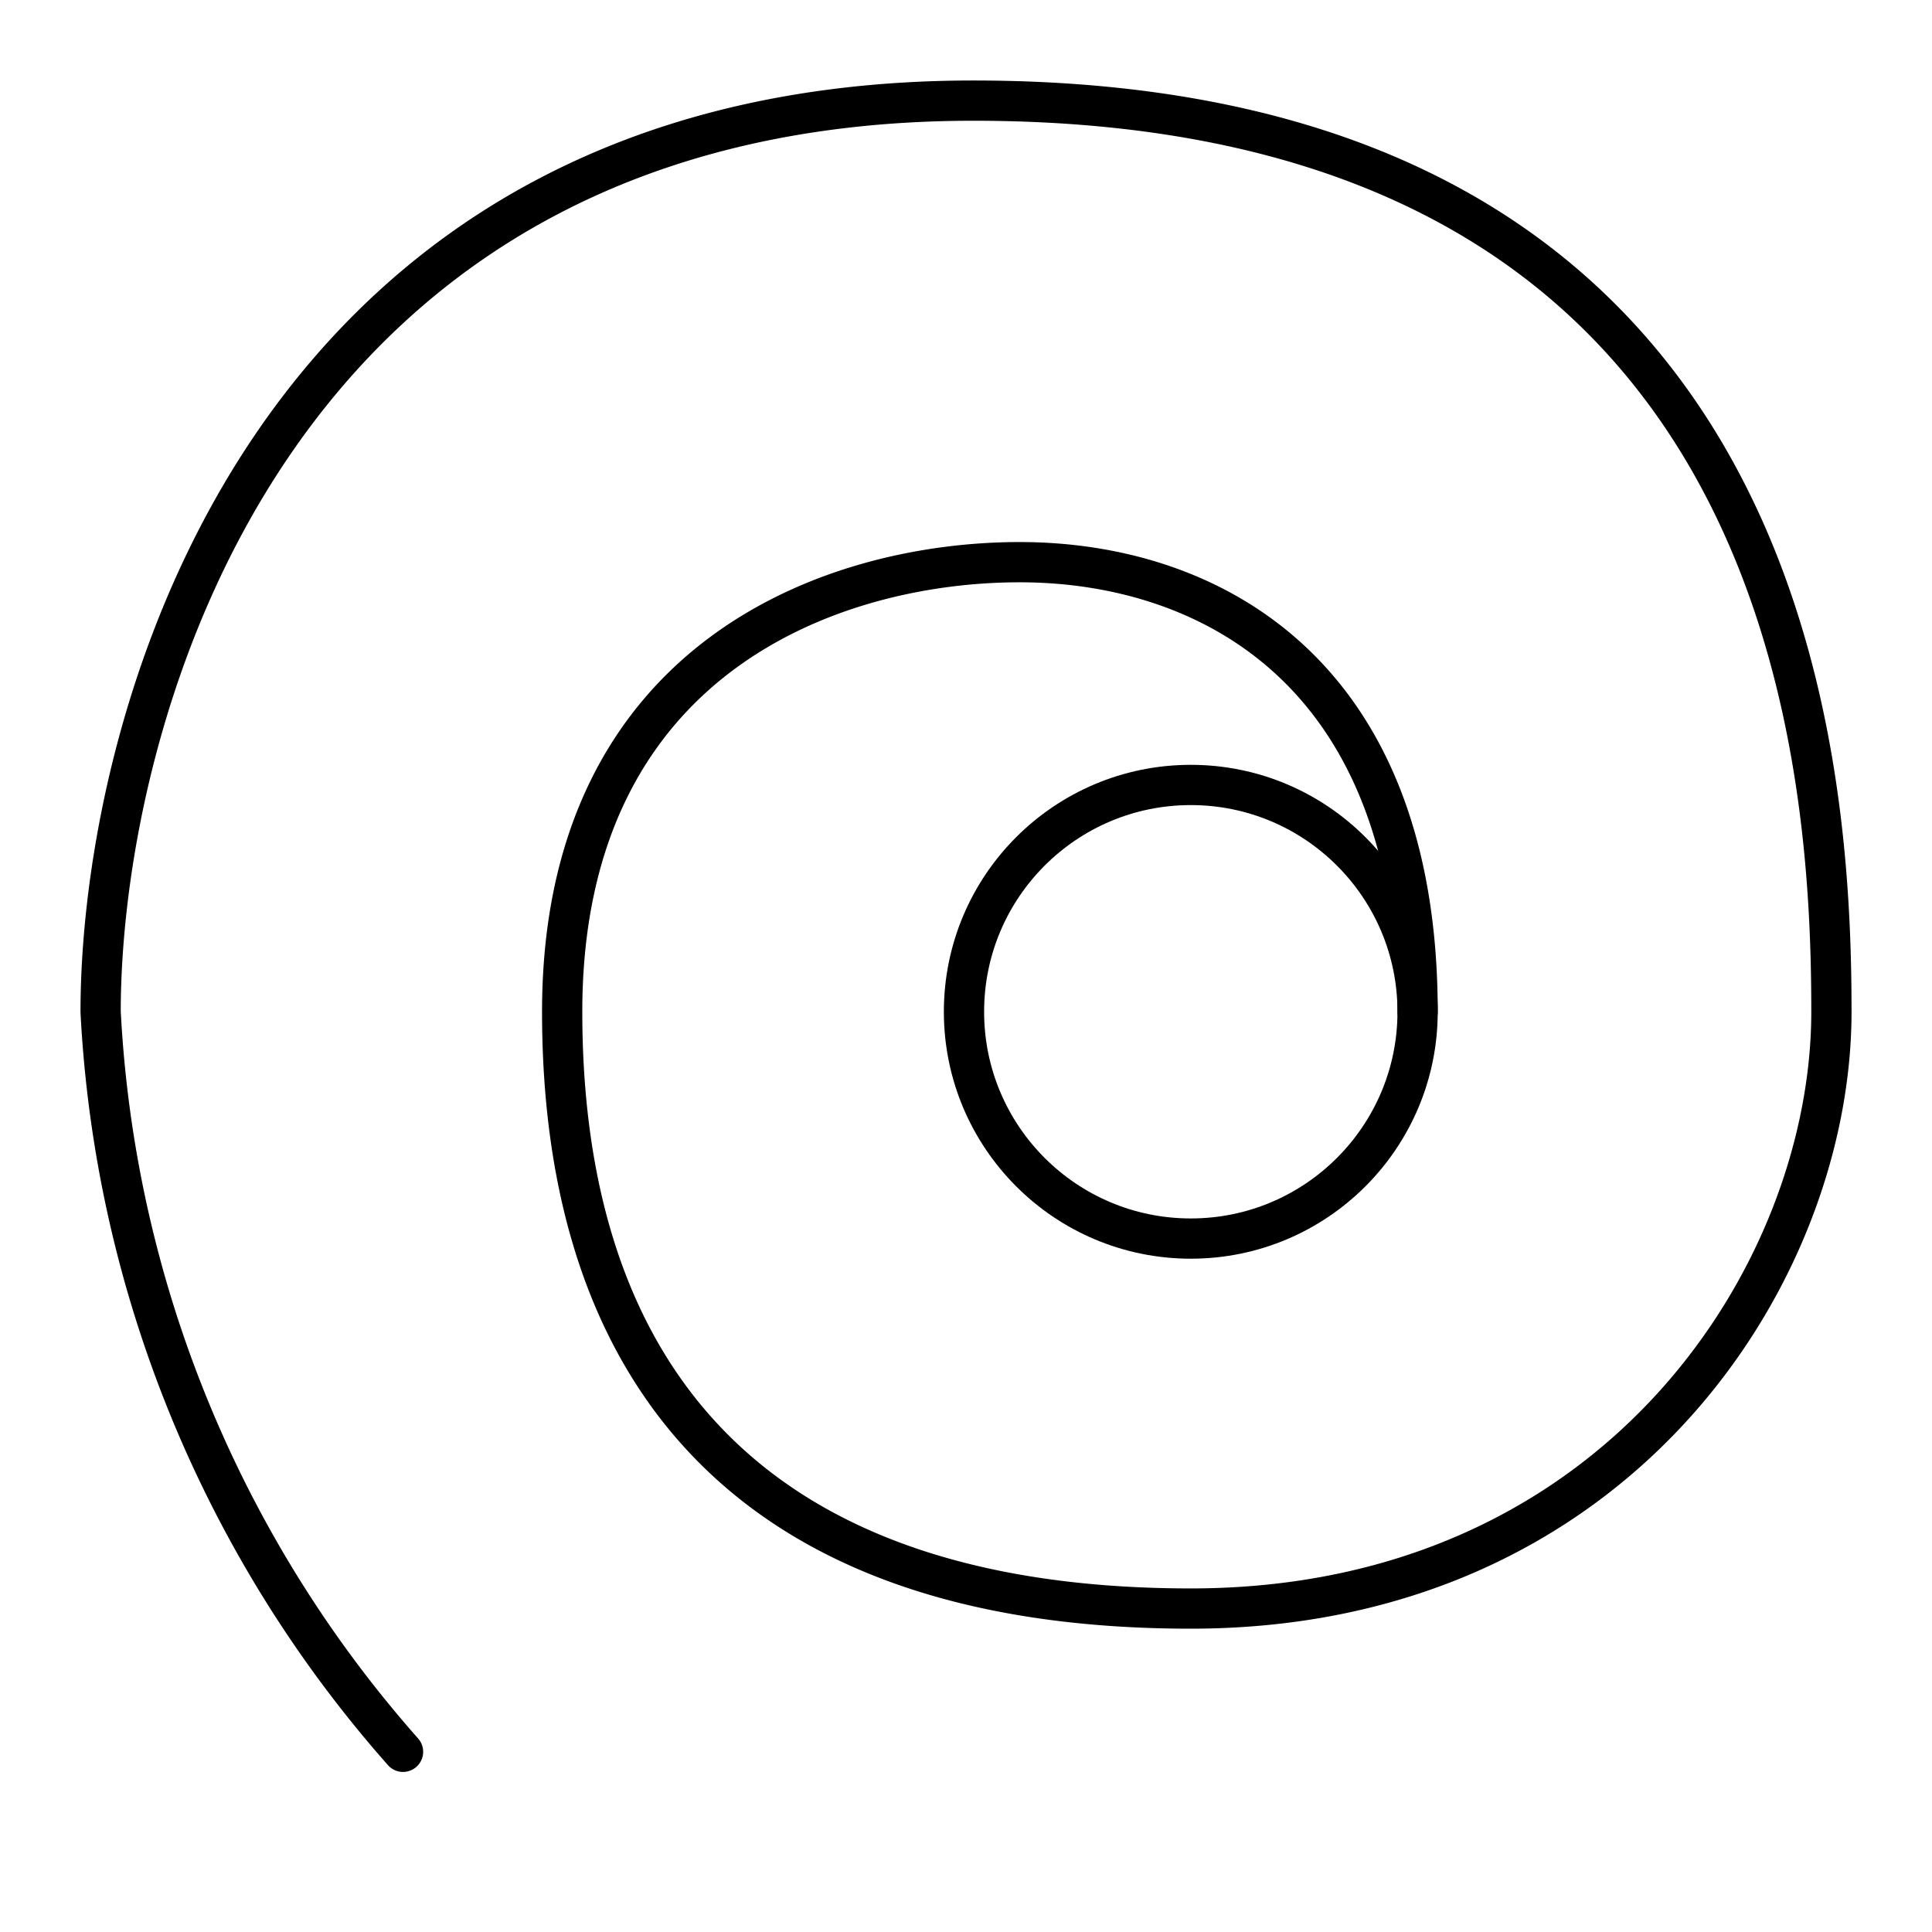
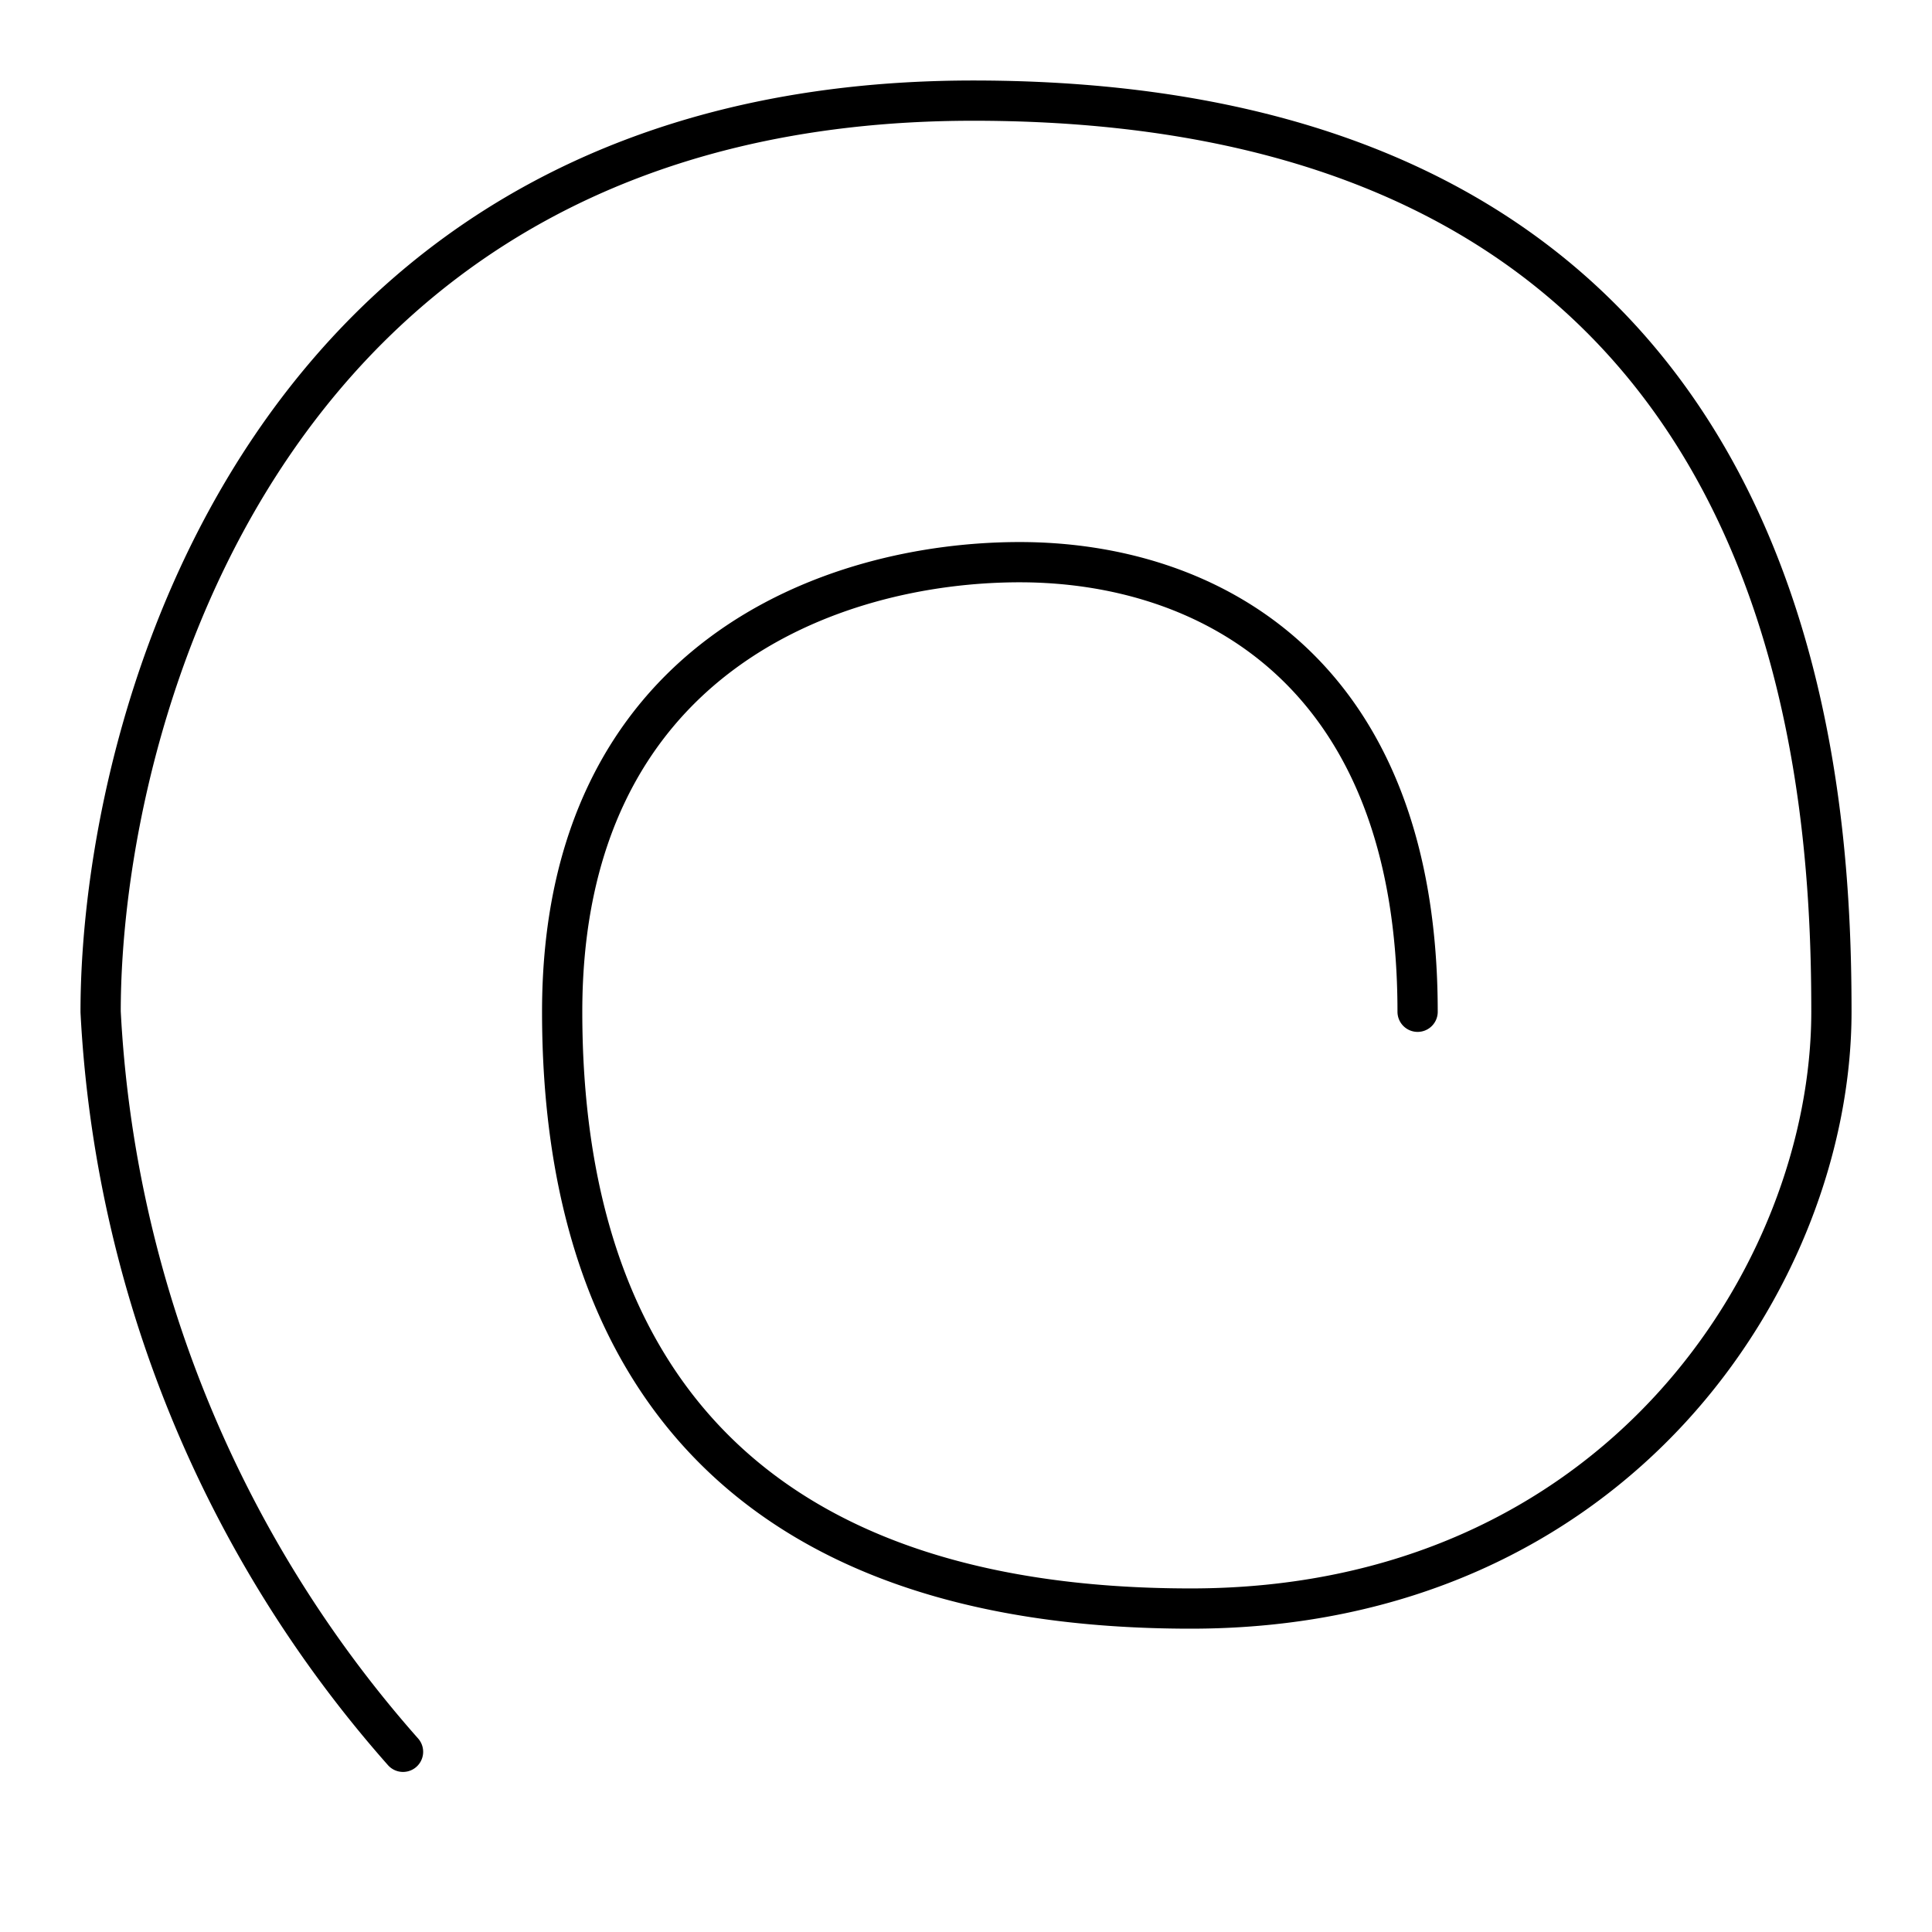
<svg xmlns="http://www.w3.org/2000/svg" width="800" height="800" viewBox="0 0 48 48">
-   <circle cx="29.585" cy="25.137" r="5.635" fill="none" stroke="currentColor" stroke-linecap="round" stroke-linejoin="round" />
  <path fill="none" stroke="currentColor" stroke-linecap="round" stroke-linejoin="round" d="M35.22 25.137c0-8.501-5.239-11.17-9.885-11.17s-11.368 2.372-11.368 11.17s4.448 14.827 15.619 14.827c10.577 0 15.915-8.303 15.915-14.827C45.5 18.909 44.577 2.5 24.18 2.5C6.553 2.5 2.5 17.92 2.5 25.137a30.08 30.08 0 0 0 7.513 18.386" />
</svg>